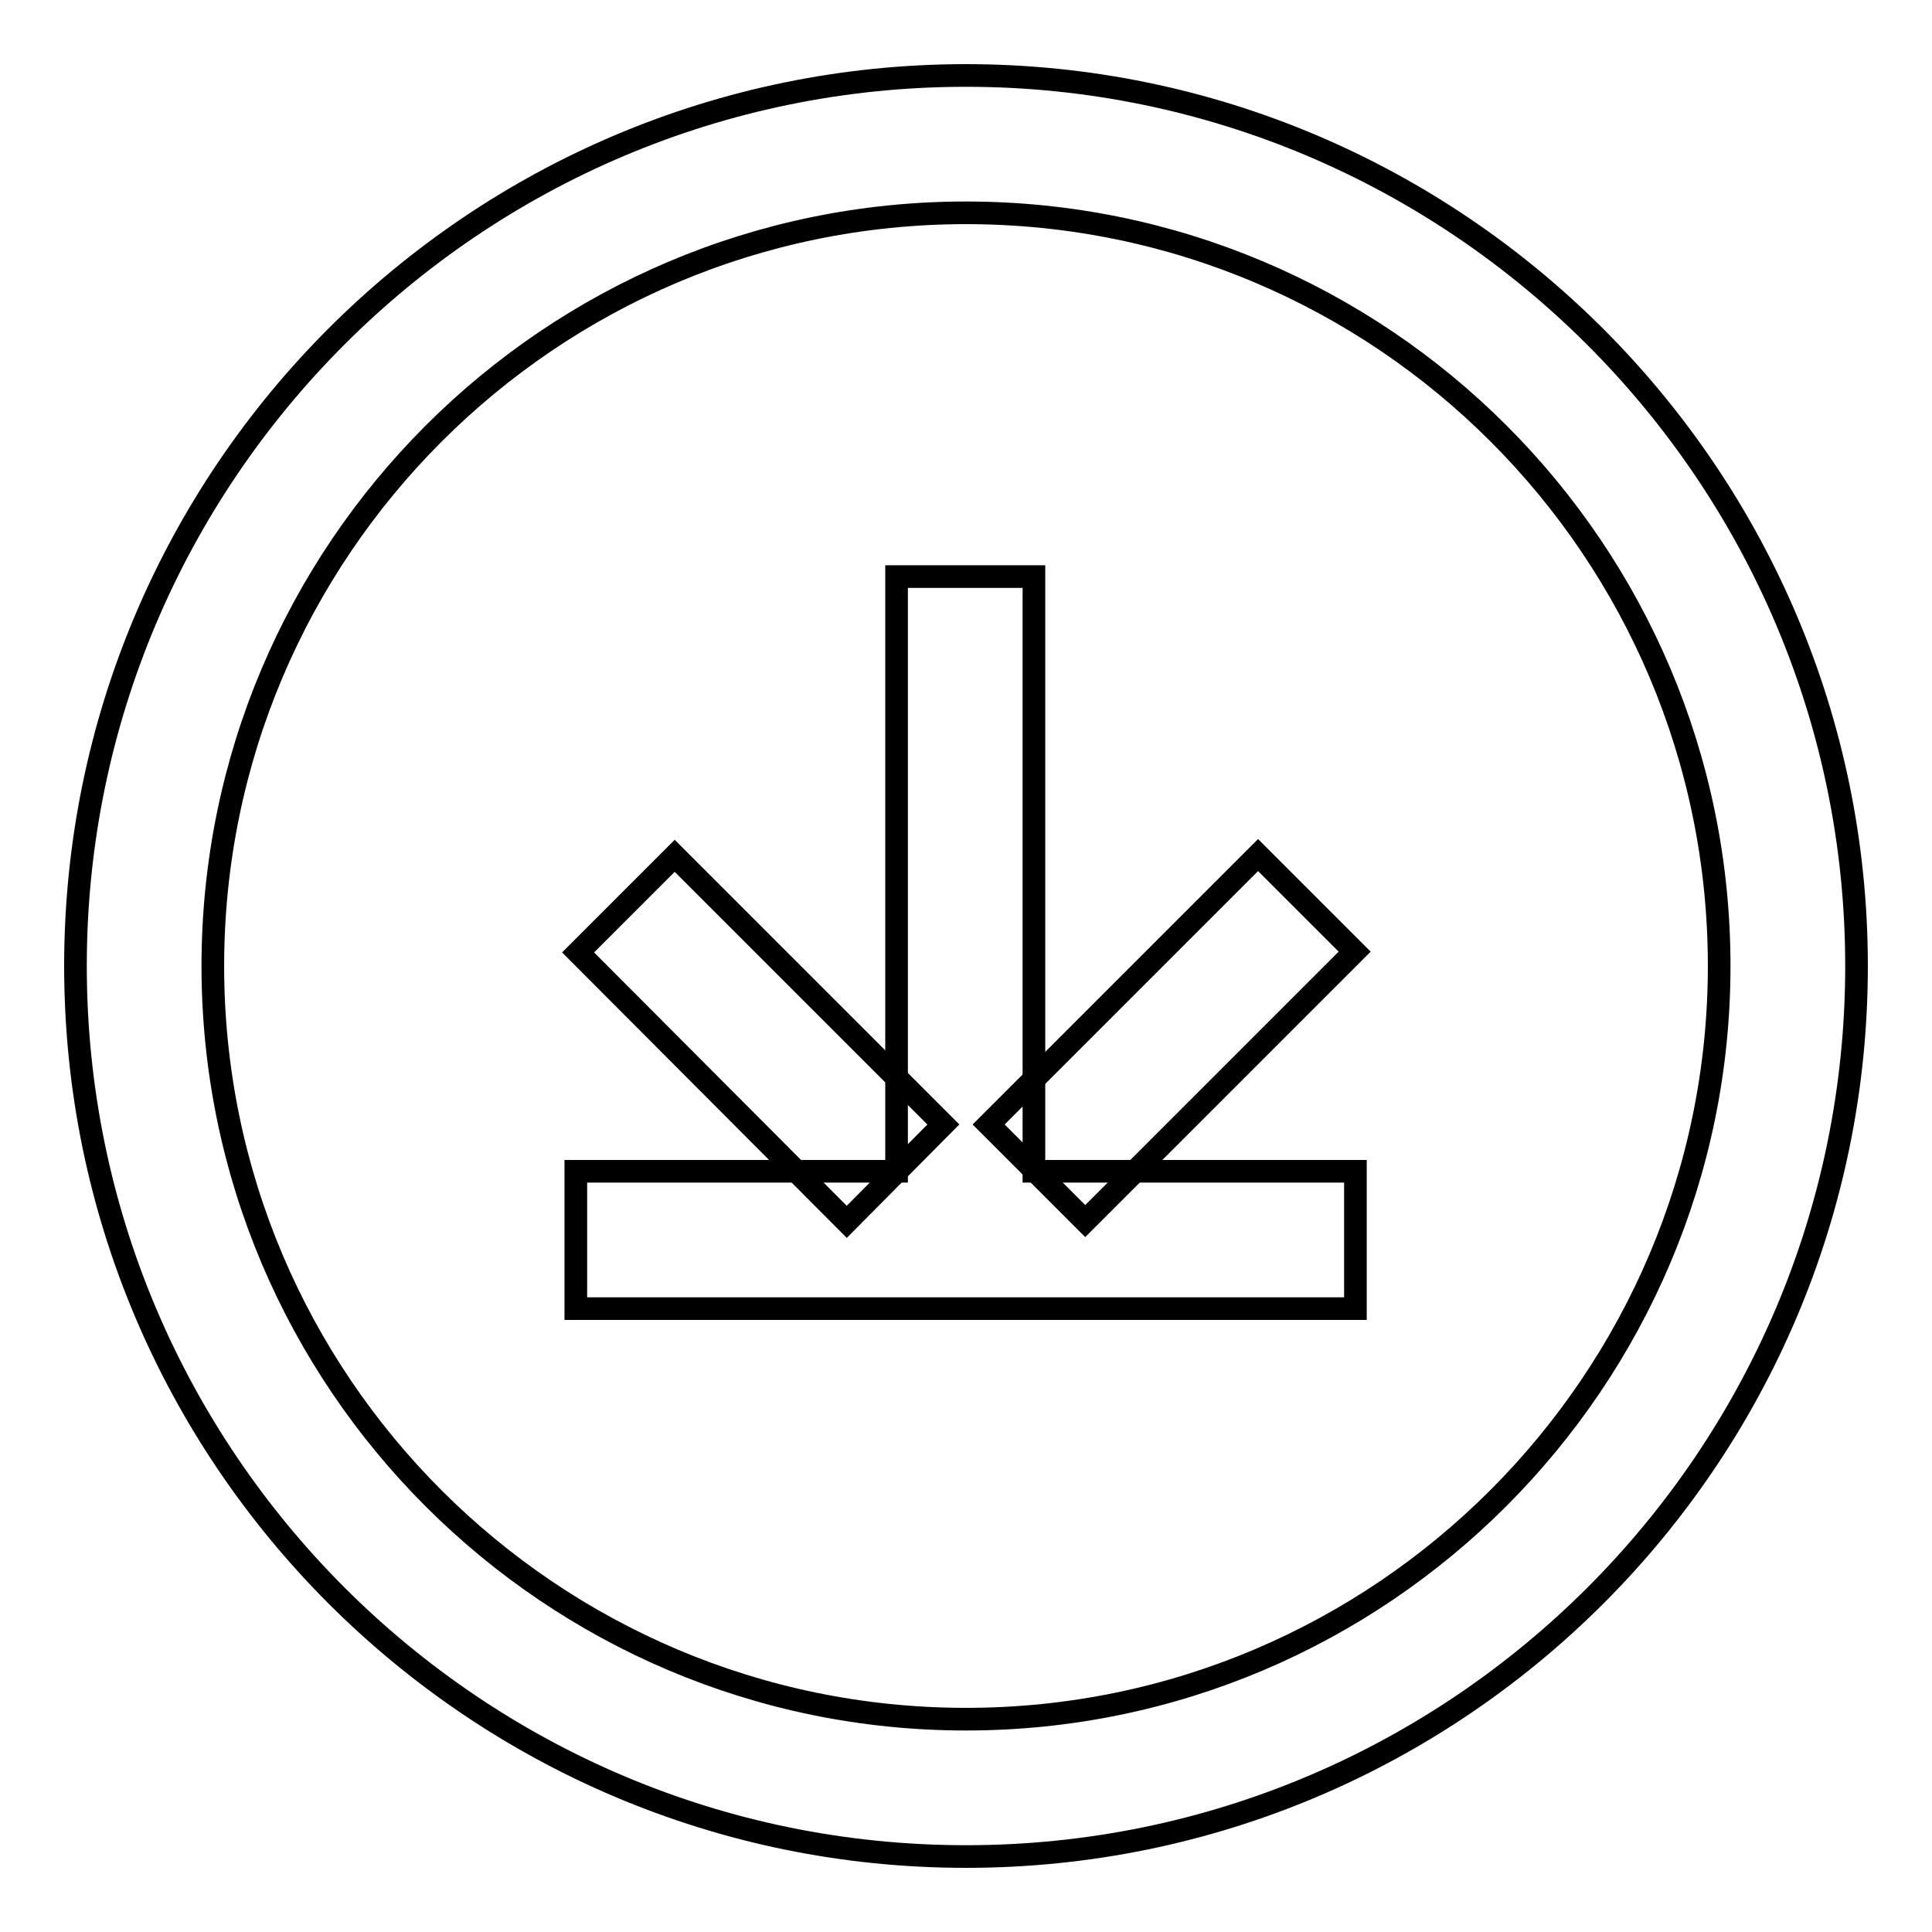
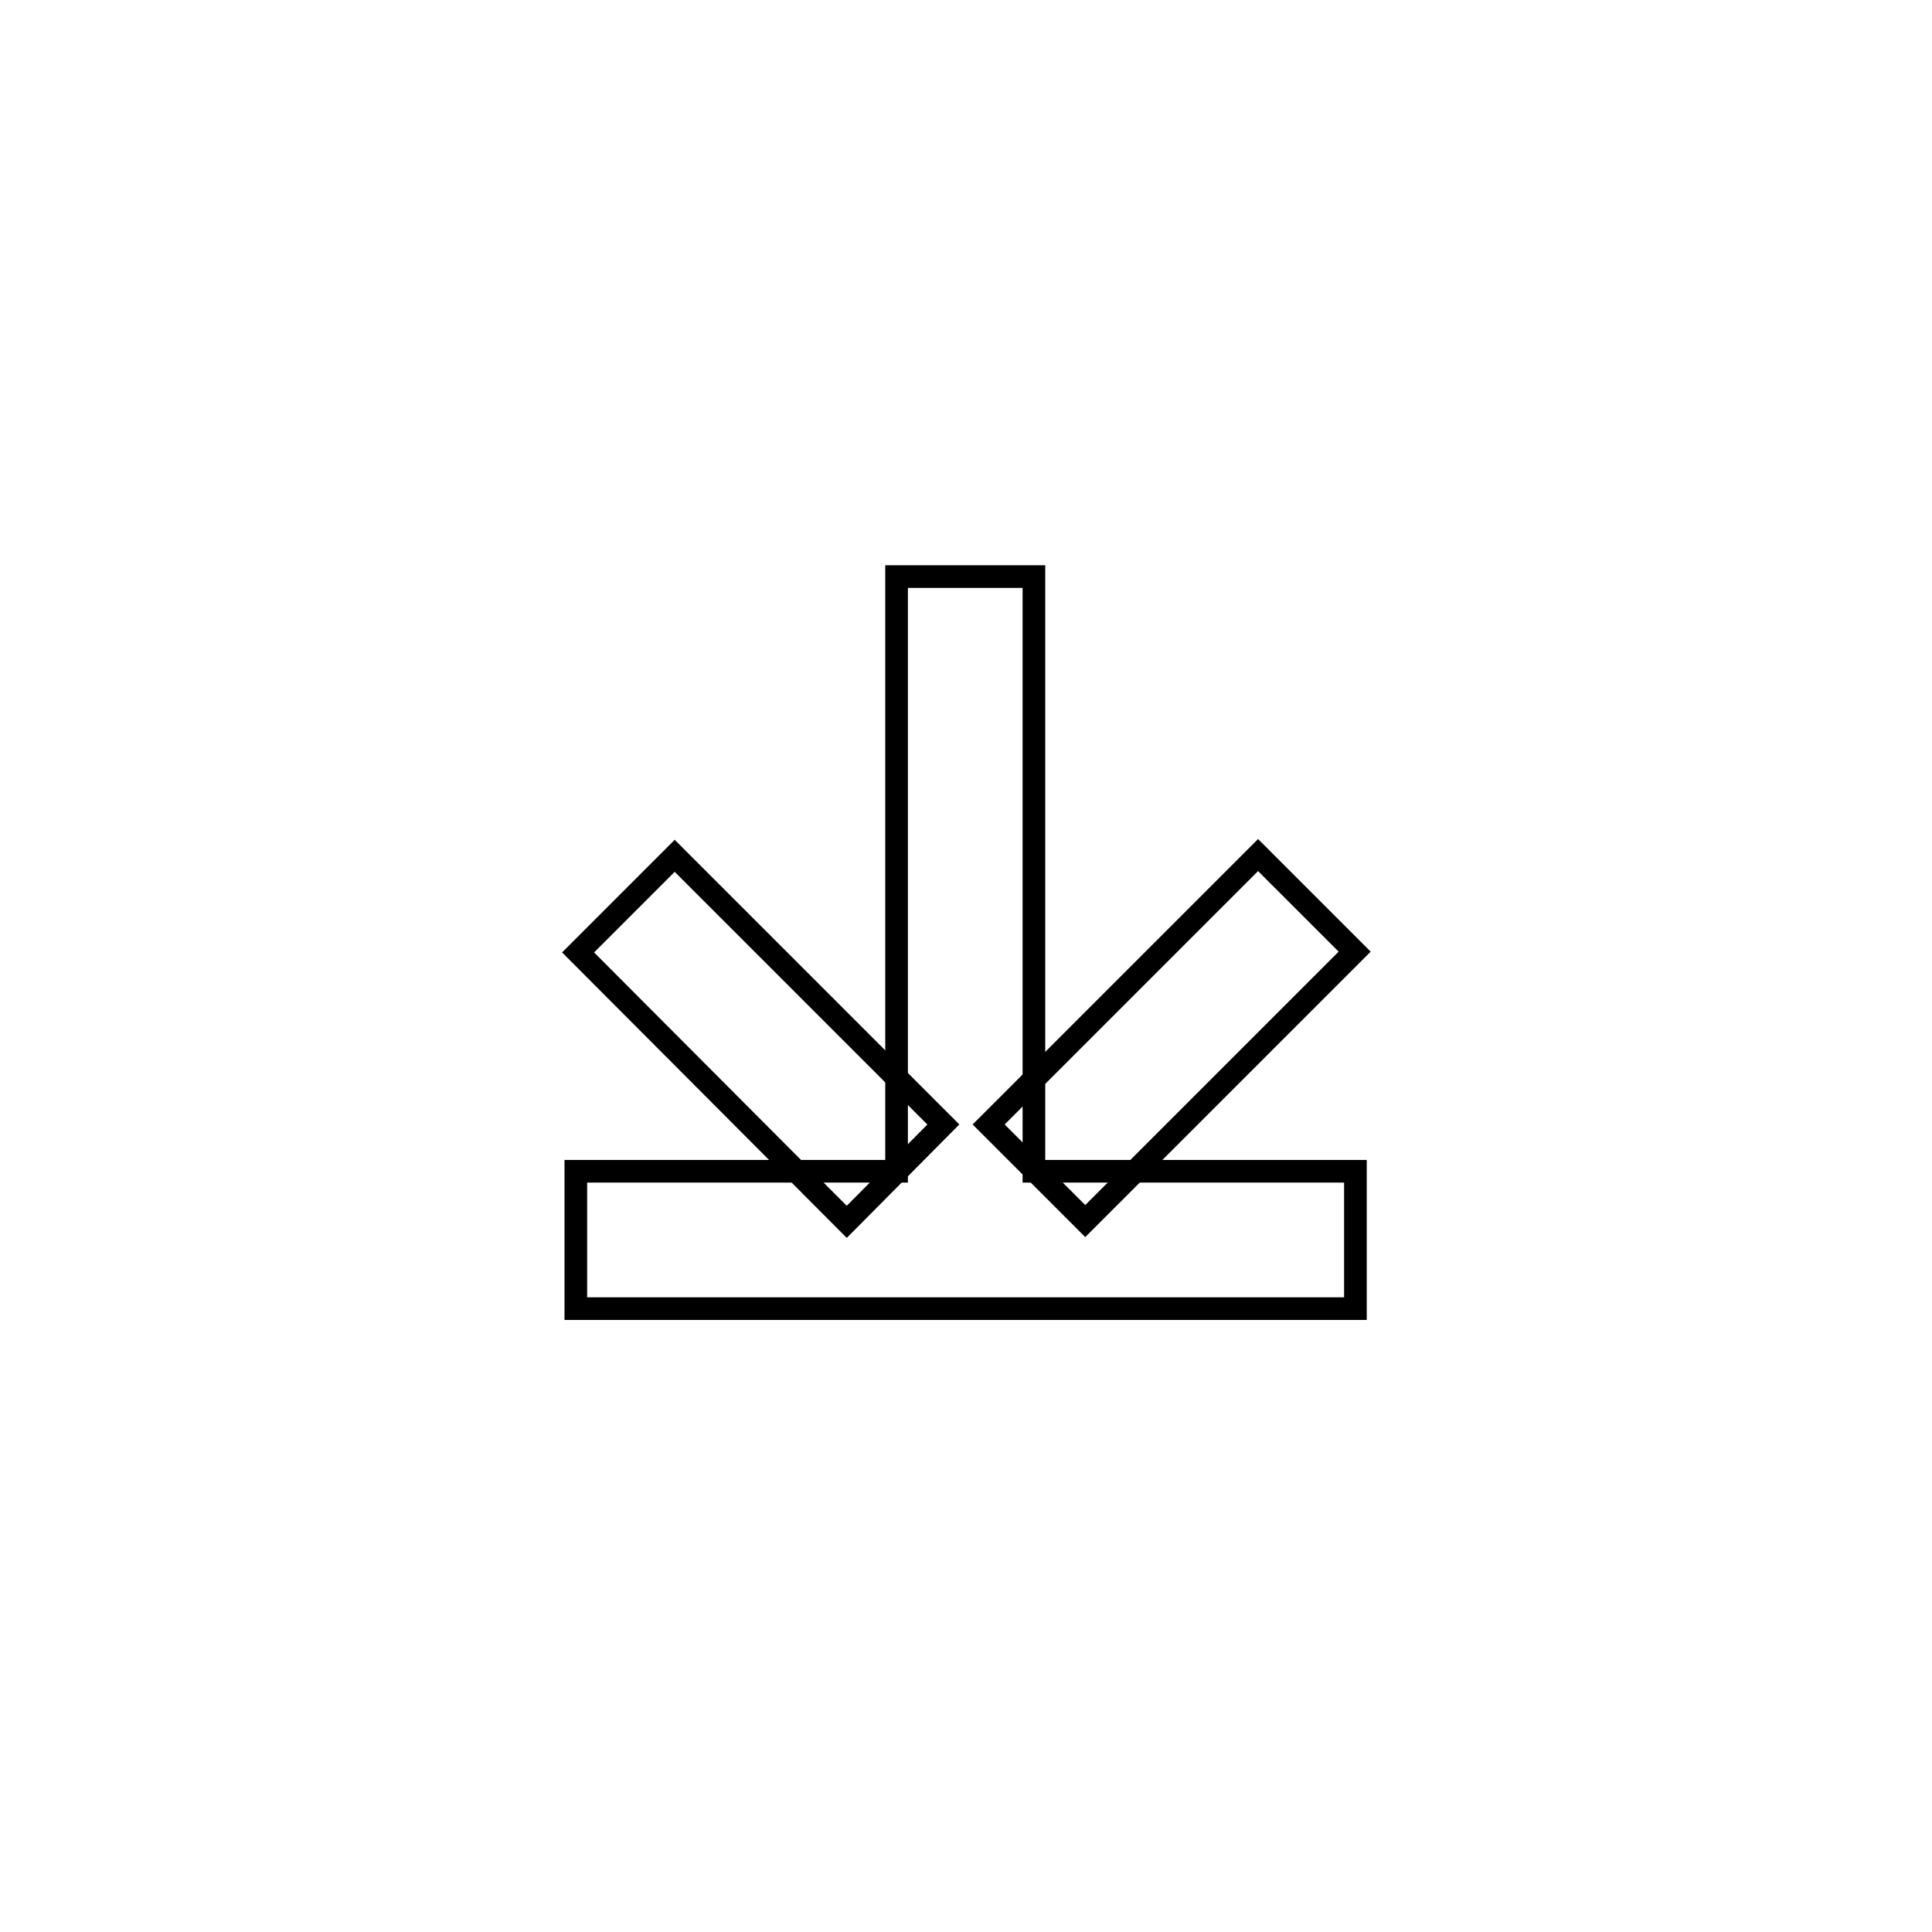
<svg xmlns="http://www.w3.org/2000/svg" version="1.1" x="0px" y="0px" viewBox="0 0 256 256" enable-background="new 0 0 256 256" xml:space="preserve">
  <g>
    <g>
-       <path stroke-width="3" fill-opacity="0" stroke="#000000" d="M128,246c-65.1,0-118-52.9-118-118C10,62.9,62.9,10,128,10c65,0,118,53,118,118C246,193.1,193.1,246,128,246z M128,28.2c-55.1,0-99.8,44.8-99.8,99.8c0,55.1,44.8,99.8,99.8,99.8c55.1,0,99.8-44.9,99.8-99.8C227.8,72.9,183.1,28.2,128,28.2z" />
      <path stroke-width="3" fill-opacity="0" stroke="#000000" d="M179.6,173.4v-18.2h-42.6V76.4h-18.2v78.8H76.3v18.2h60.7H179.6z" />
      <path stroke-width="3" fill-opacity="0" stroke="#000000" d="M112.2,161.9l-35.6-35.7l12.8-12.8L125,149L112.2,161.9L112.2,161.9z" />
      <path stroke-width="3" fill-opacity="0" stroke="#000000" d="M131,149l35.7-35.7l12.8,12.8l-35.7,35.7L131,149L131,149z" />
    </g>
  </g>
</svg>